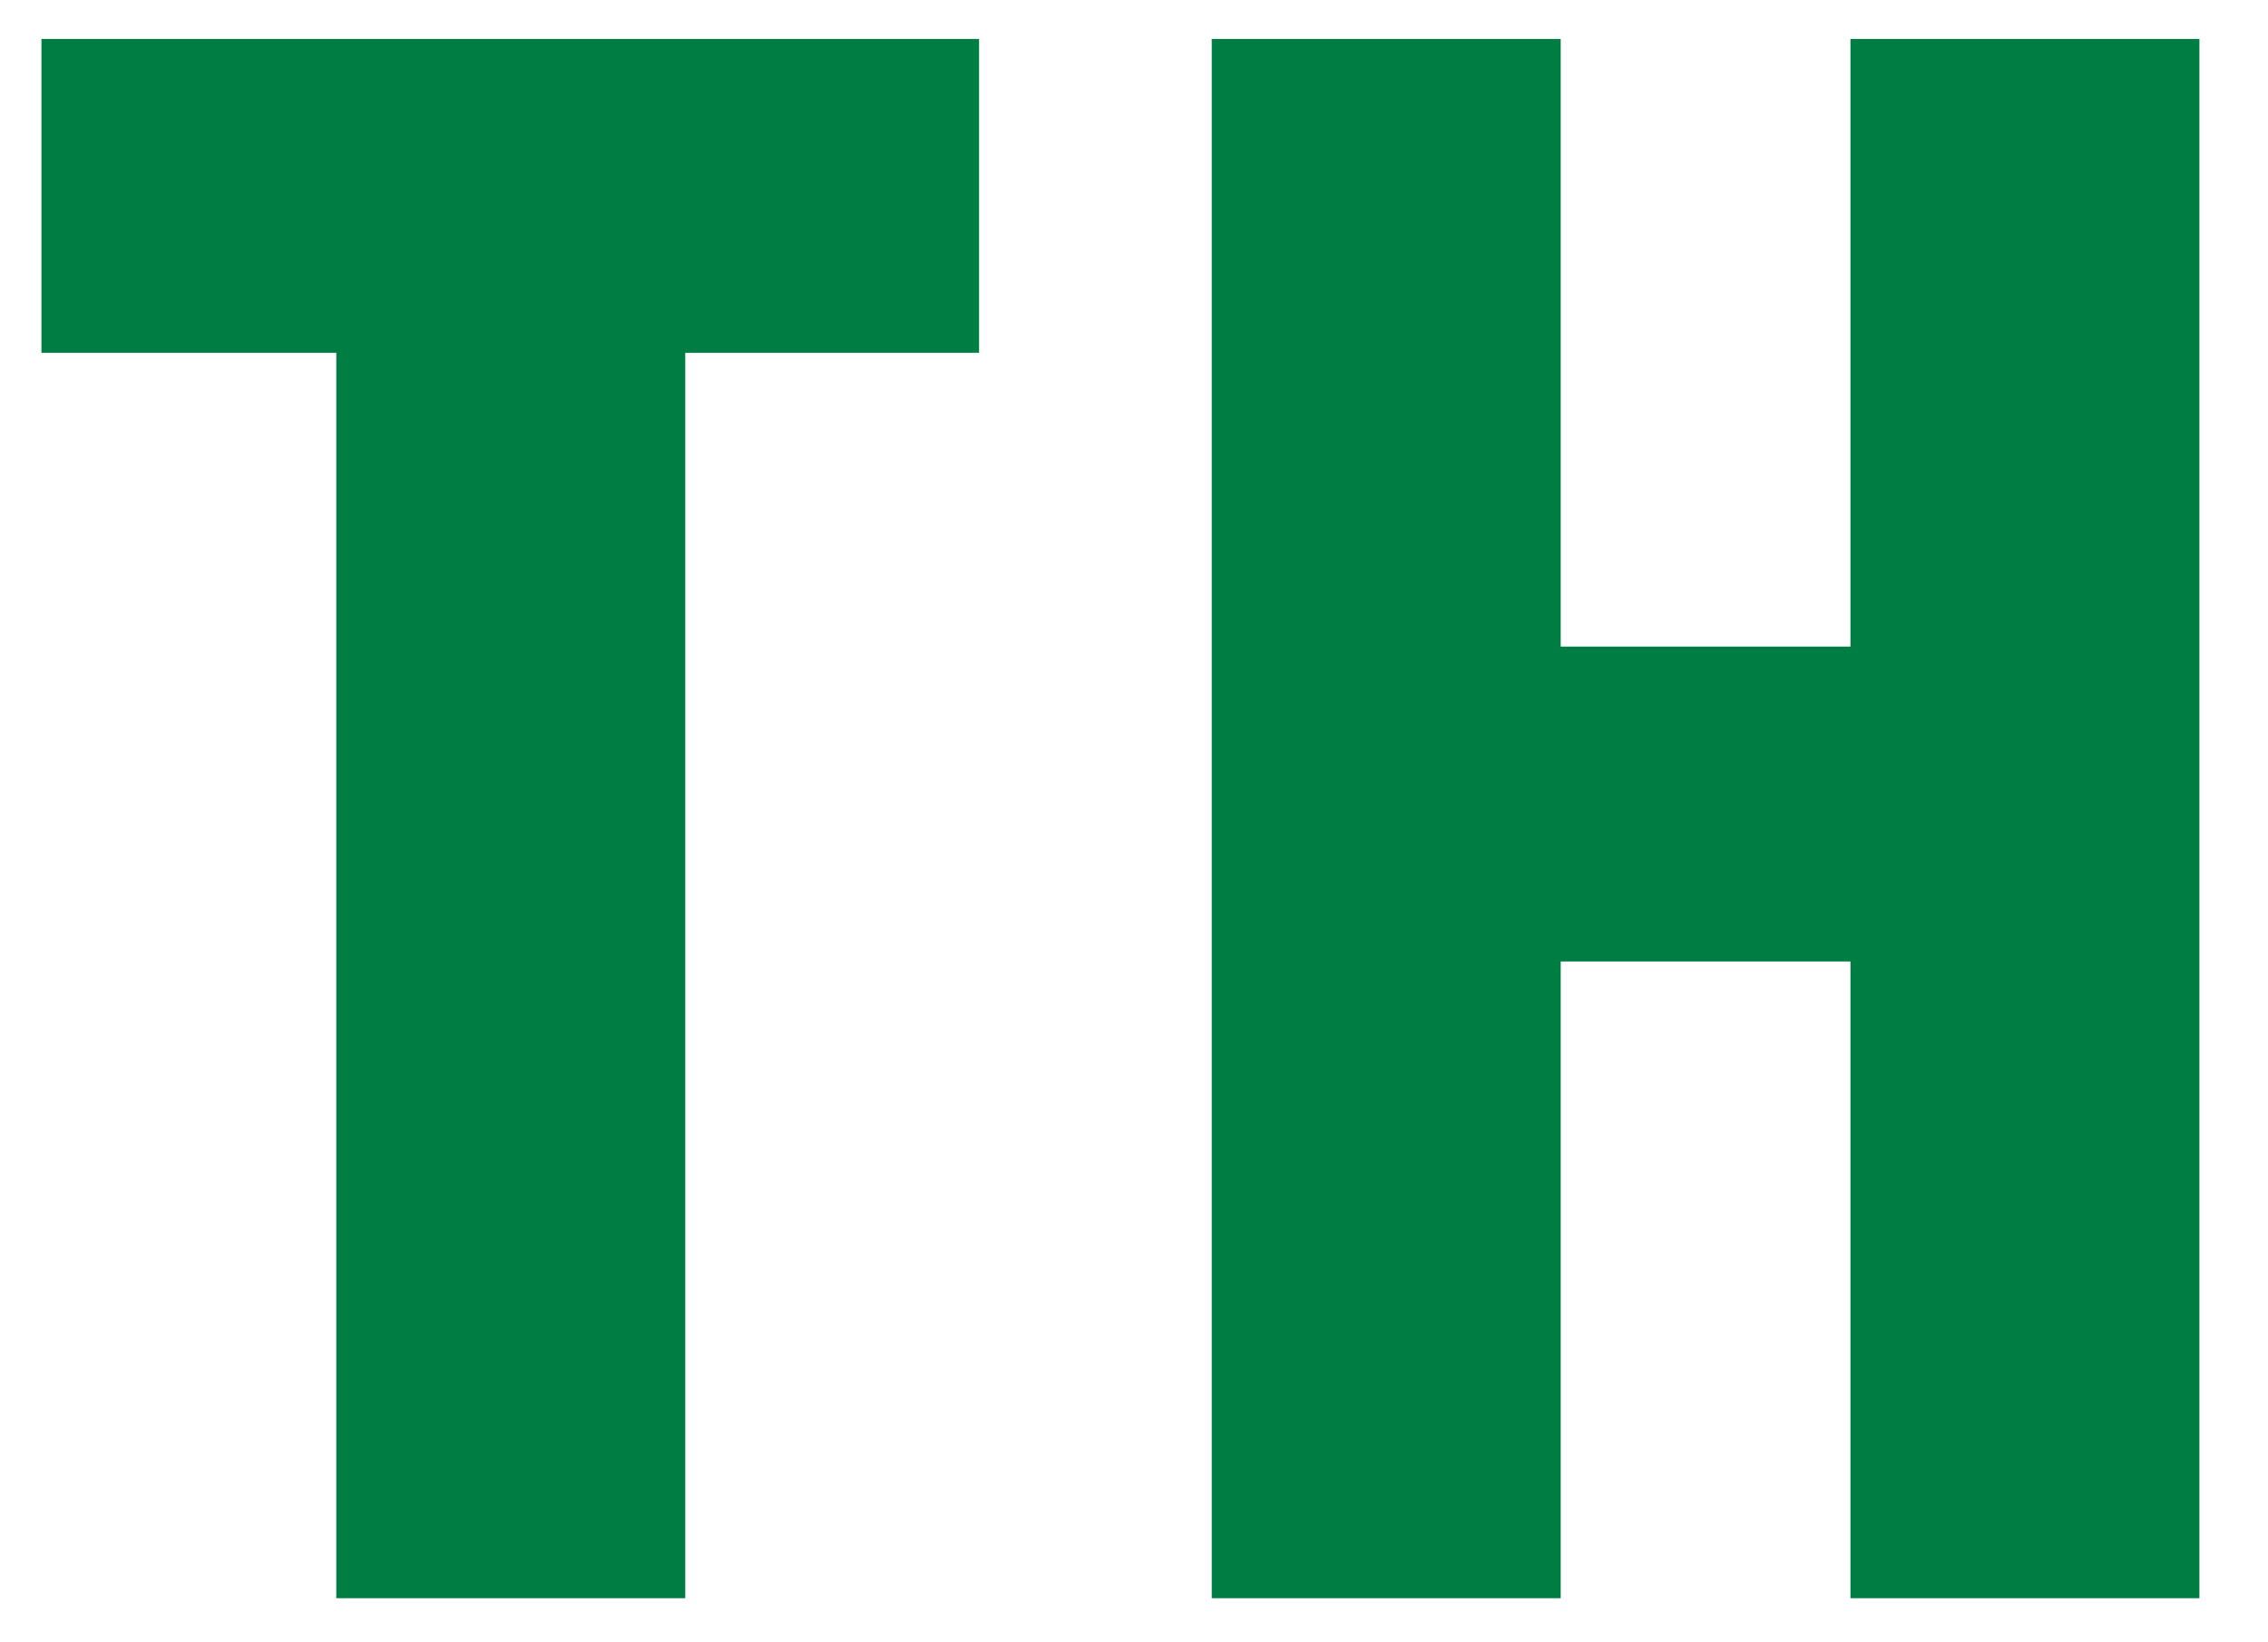
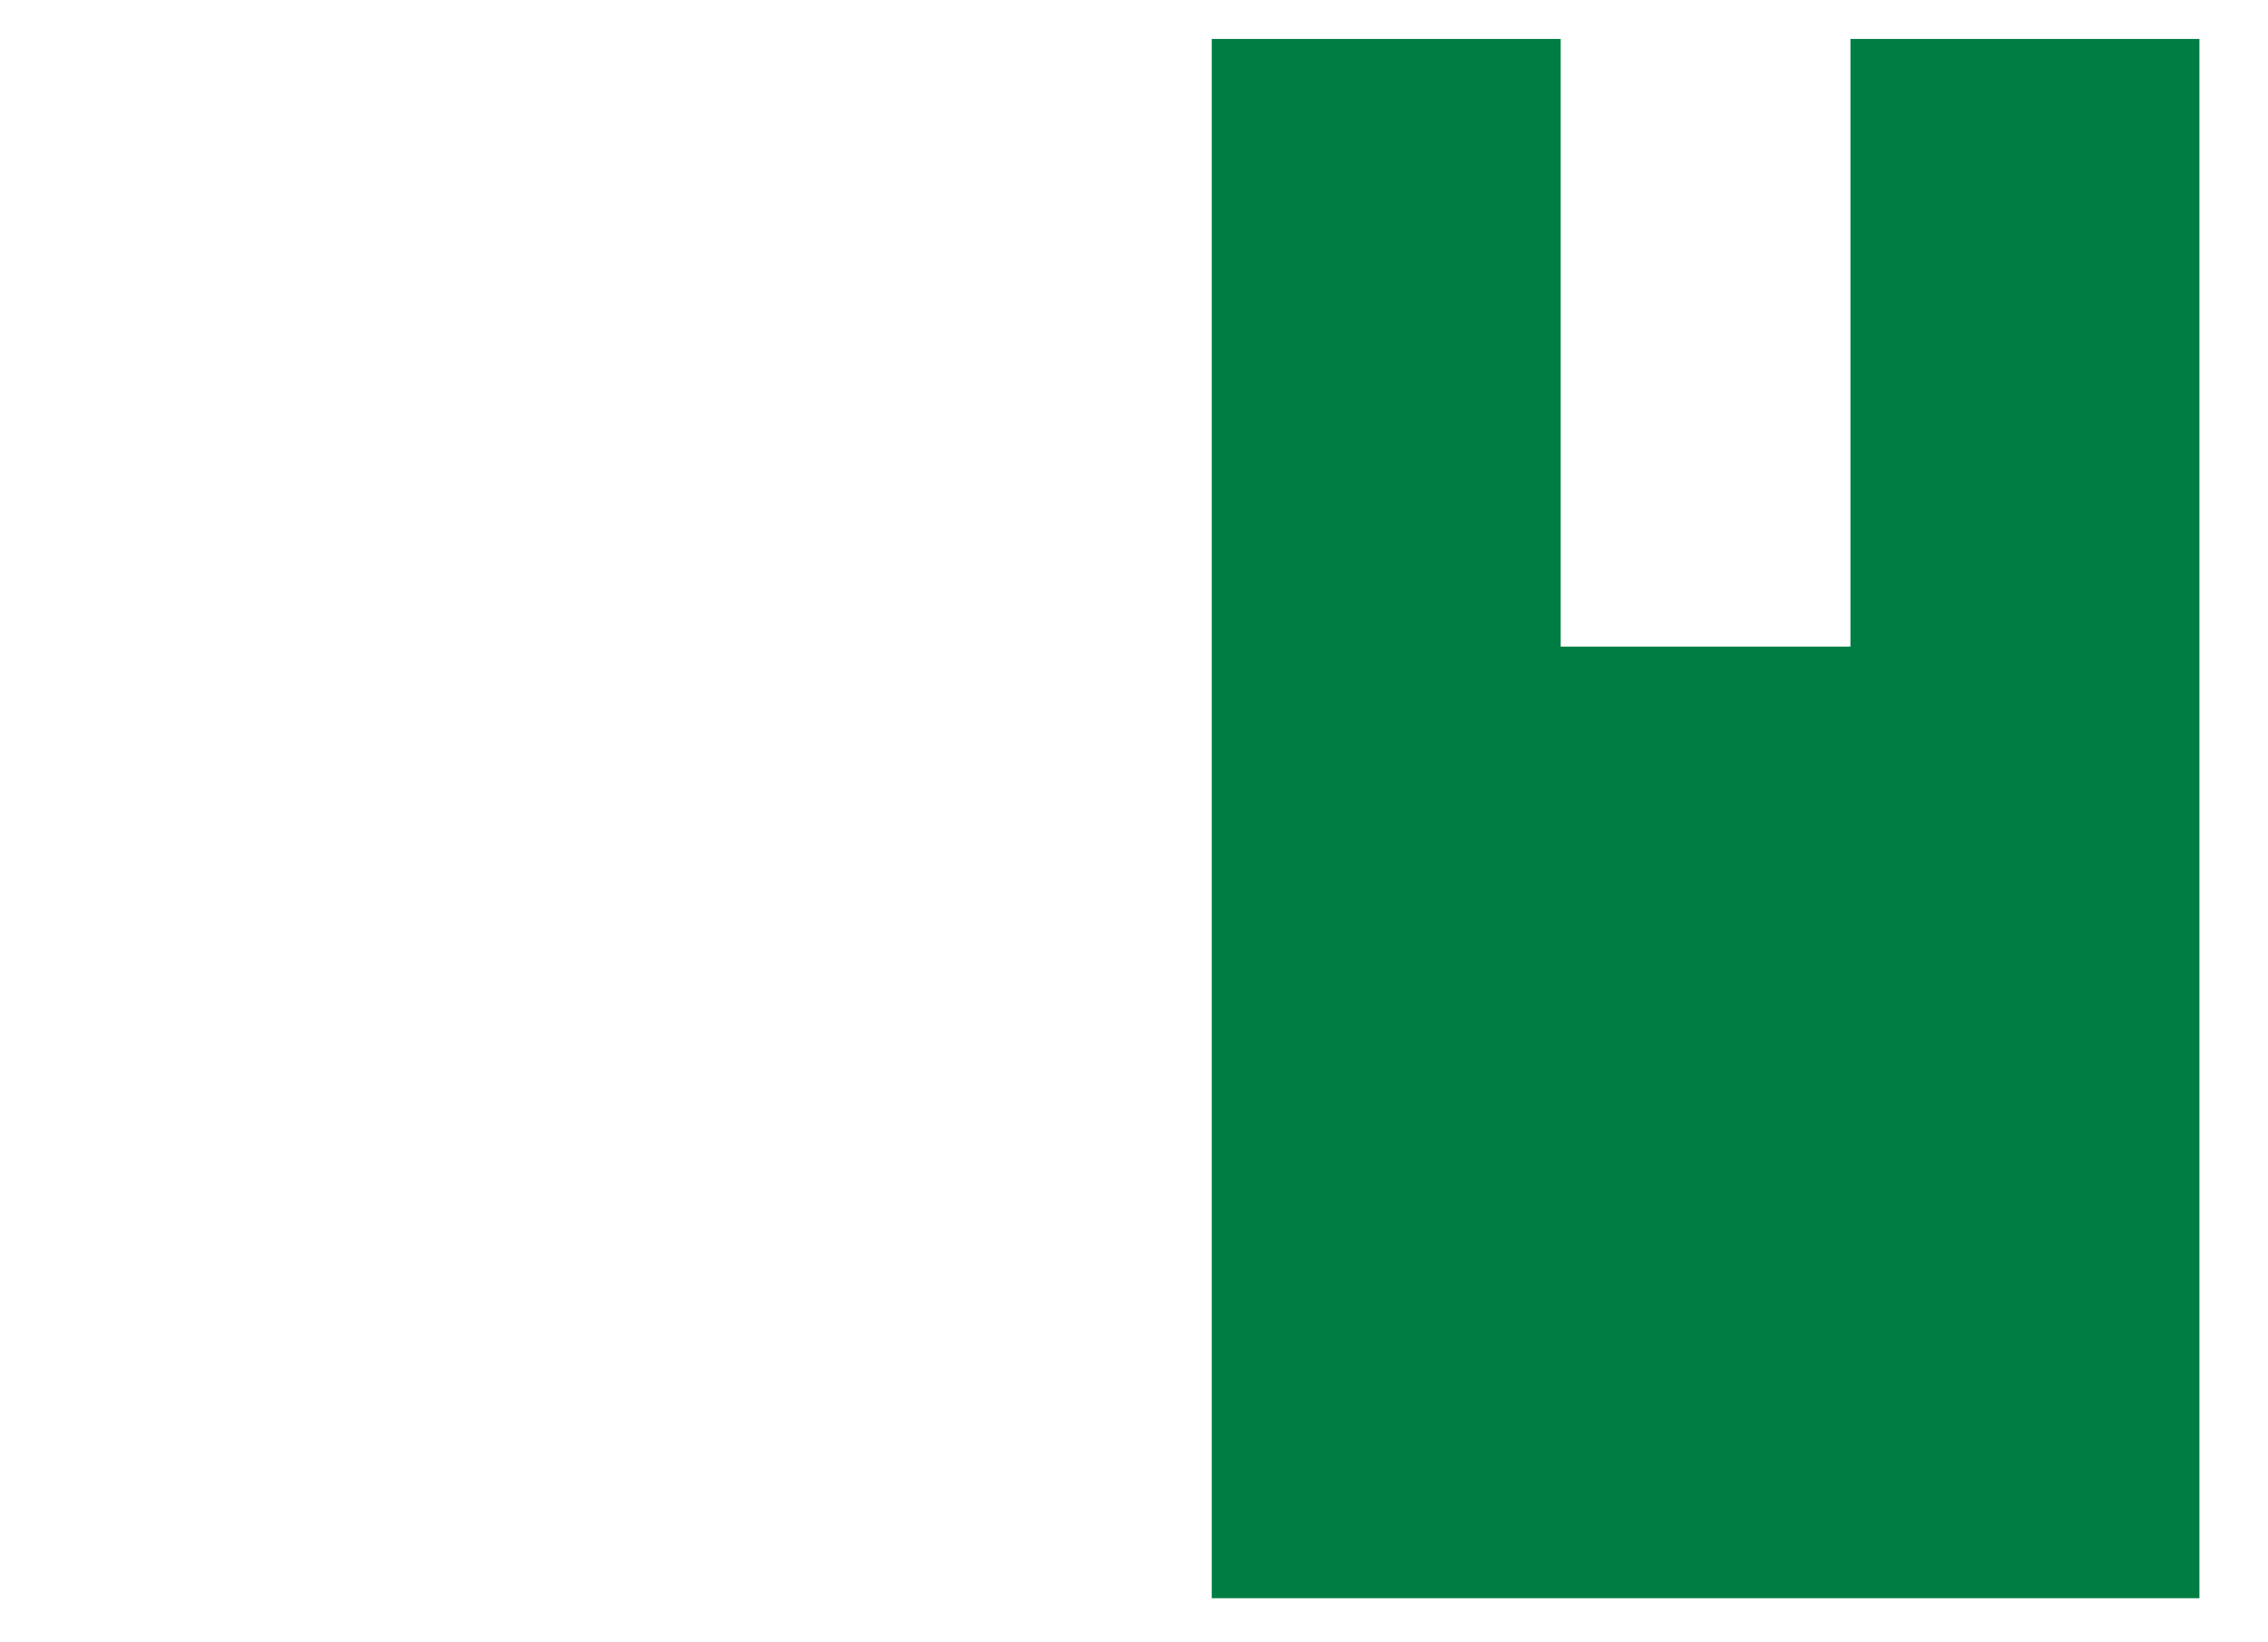
<svg xmlns="http://www.w3.org/2000/svg" width="29" height="21" viewBox="0 0 29 21" fill="none">
-   <path d="M8.762 4.511V20.436H4.3V4.511H0.53V0.498H12.519V4.511H8.749H8.762Z" fill="#007D42" />
-   <path d="M23.661 20.436V12.294H19.956V20.436H15.494V0.498H19.956V8.268H23.661V0.498H28.123V20.436H23.661Z" fill="#007D42" />
+   <path d="M23.661 20.436H19.956V20.436H15.494V0.498H19.956V8.268H23.661V0.498H28.123V20.436H23.661Z" fill="#007D42" />
</svg>